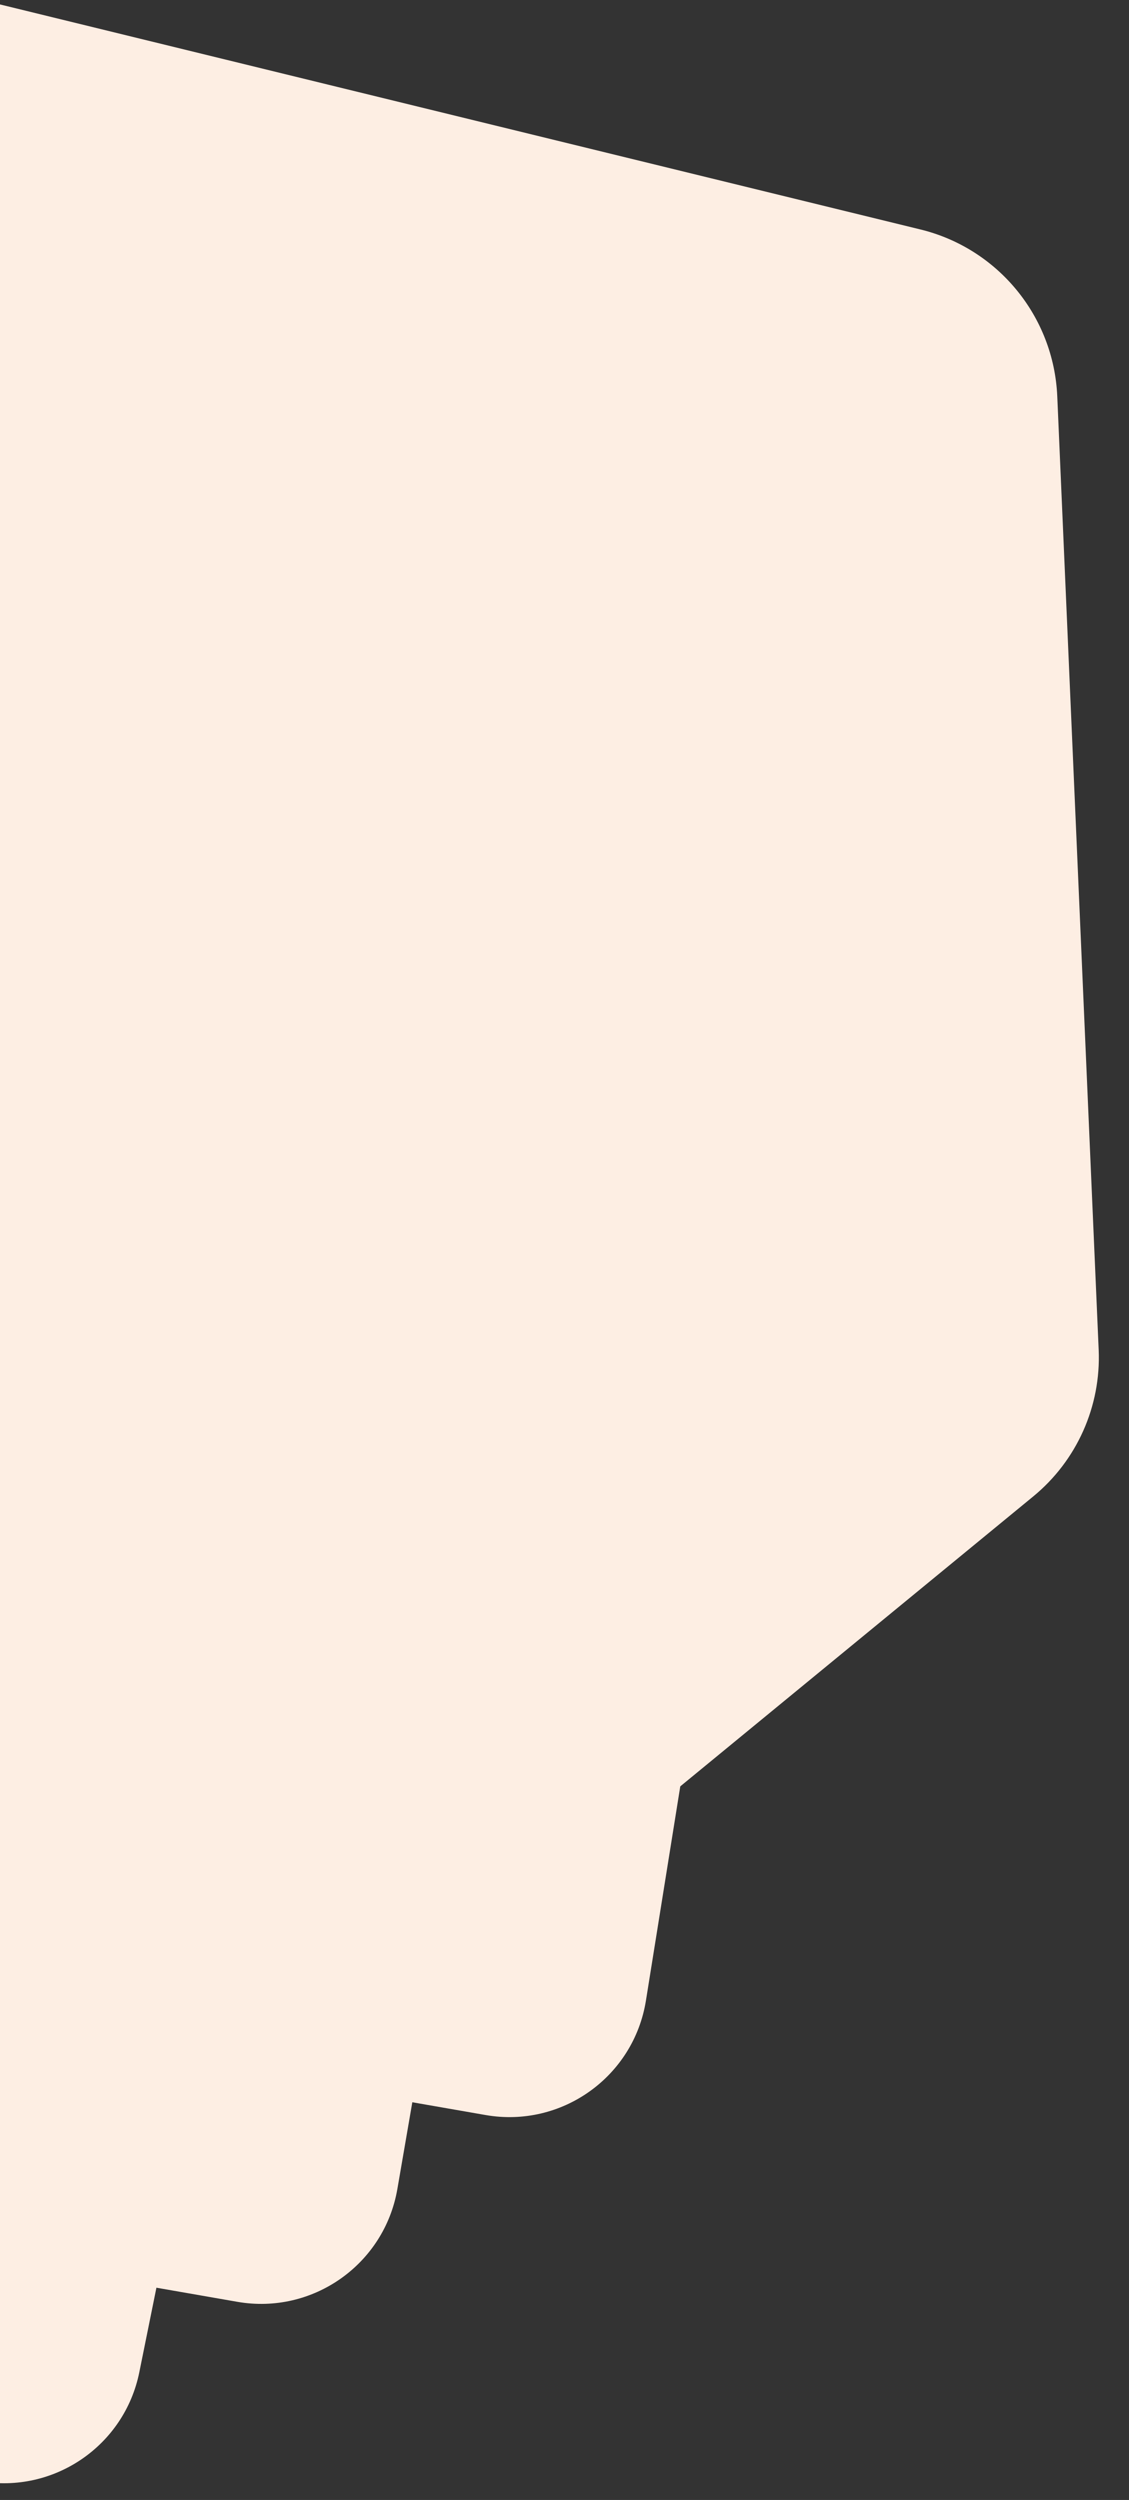
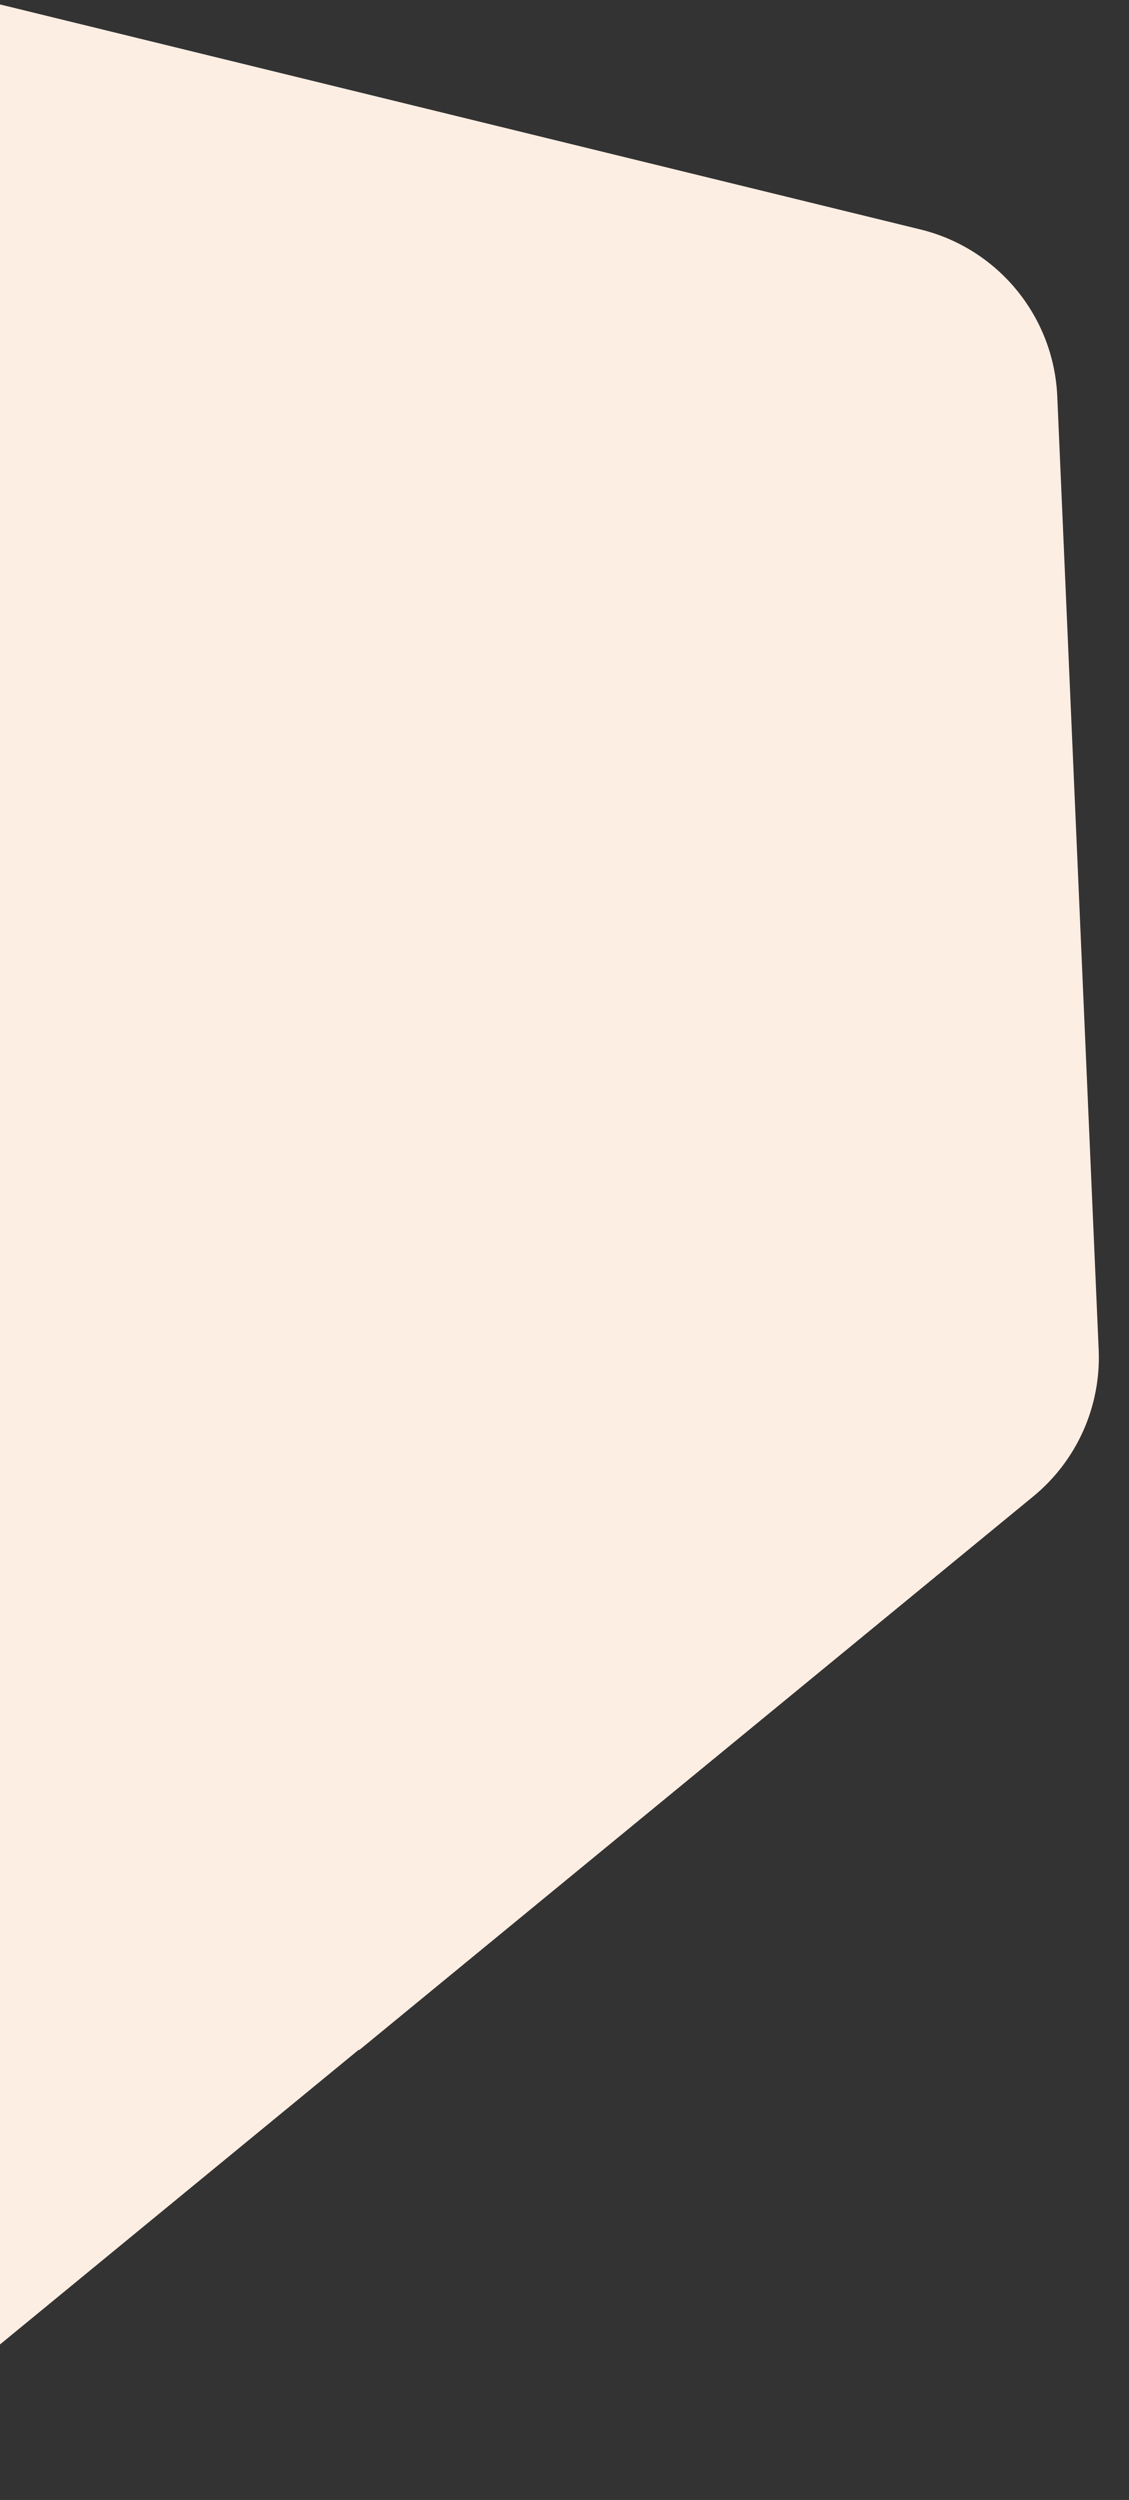
<svg xmlns="http://www.w3.org/2000/svg" width="799" height="1768" viewBox="0 0 799 1768" fill="none">
  <rect x="0" y="0" width="799" height="1768" fill="#333333" stroke="none" />
  <g clip-path="url(#clip0_1850_269)">
    <path fill-rule="evenodd" clip-rule="evenodd" d="M254 1449.52L-78.818 1722.71L-927 689.389L-550.125 380.039L-544.255 375.22L-115.04 27.299C-84.15 1.943 -43.124 -7.394 -4.289 2.093L232.172 59.861L231.905 59.796L238.431 61.39L651.369 162.271C706.299 175.691 745.776 223.785 748.232 280.276L766.692 704.957L767.299 718.938L777.542 954.58C779.278 994.519 762.124 1032.94 731.234 1058.29L254.246 1449.82L254 1449.52Z" fill="#FDEEE3" />
-     <path d="M-166 1728.26L-14.147 1754.72C38.081 1763.82 88.06 1729.68 98.582 1677.72L110.699 1617.89L167.968 1627.87C221.285 1637.16 272.021 1601.42 281.22 1548.08L291.802 1486.74L343.689 1495.78C397.45 1505.14 448.487 1468.74 457.13 1414.85L488.435 1219.68L-60.718 1124L-166 1728.26Z" fill="#FDEEE3" />
  </g>
  <defs>
    <clipPath id="clip0_1850_269">
      <rect width="1726" height="1768" fill="white" transform="translate(-927)" />
    </clipPath>
  </defs>
</svg>